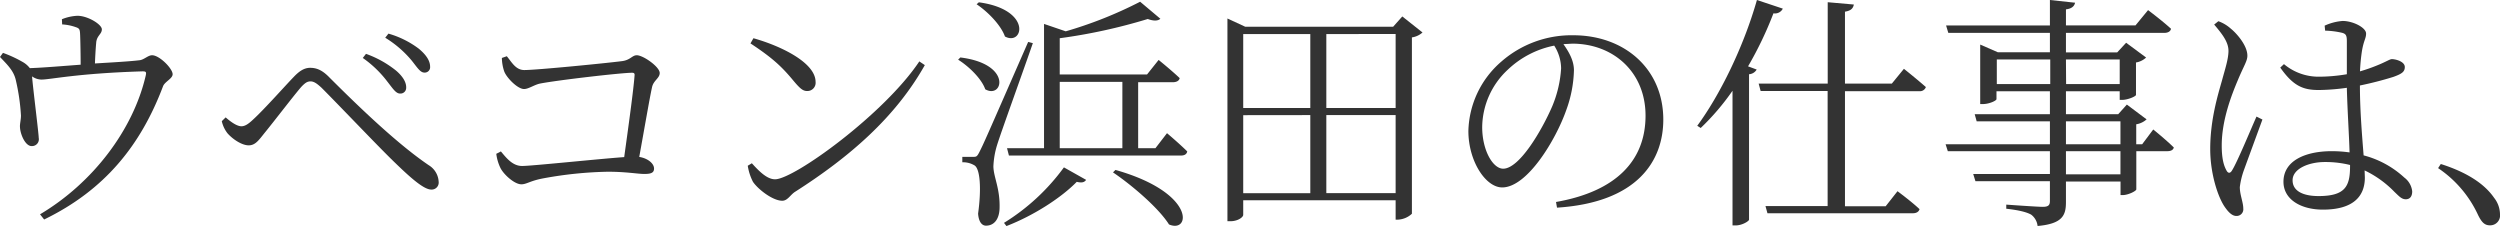
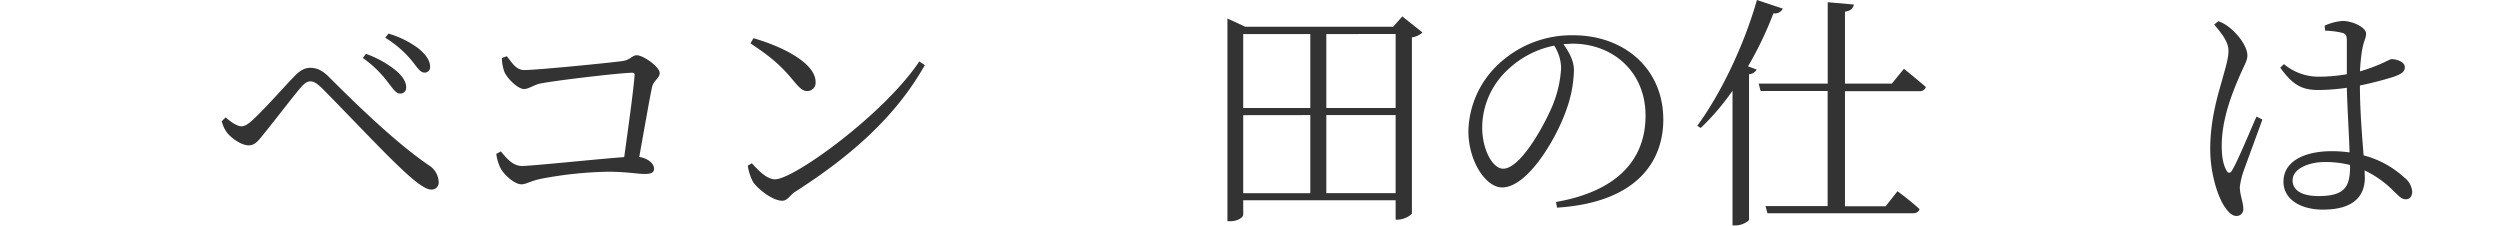
<svg xmlns="http://www.w3.org/2000/svg" viewBox="0 0 608.22 55.02">
  <defs>
    <style>.cls-1{fill:#333;}</style>
  </defs>
  <g id="レイヤー_2" data-name="レイヤー 2">
    <g id="レイヤー_1-2" data-name="レイヤー 1">
-       <path class="cls-1" d="M15.06,4.68a11.36,11.36,0,0,1,3.78-.84c2.52,0,5.94,2.1,5.94,3.3s-1.26,1.5-1.38,3.3c-.12,1.26-.24,3.36-.3,5,3.9-.24,8.34-.48,10.8-.78C35,14.58,36,13.44,37,13.44c1.8,0,5,3.24,5,4.62,0,1.08-1.92,1.8-2.34,2.94-5.4,14.28-14.1,25.2-28.92,32.4l-1-1.26C22.56,44.52,32.4,31.62,35.46,18.36c.18-.84.06-1-.78-1-15.9.48-22.44,2-24.6,2a4,4,0,0,1-2.28-.78C8,21.3,9.42,32.46,9.42,33.54a1.66,1.66,0,0,1-1.62,2c-1.62.12-2.88-2.88-2.94-4.62-.06-.72.24-1.8.24-2.82a50.82,50.82,0,0,0-1.26-8.64C3.3,17.1,1.62,15.6,0,13.86l.72-1a29.67,29.67,0,0,1,4.8,2.22,5.73,5.73,0,0,1,1.74,1.5c3.36-.12,8.28-.54,12.36-.84,0-2.16-.06-5.7-.12-7.14s-.12-1.68-1.08-2a11.86,11.86,0,0,0-3.3-.66Z" />
      <path class="cls-1" d="M54.9,28.56c1.44,1.26,2.82,2.16,3.84,2.16.84,0,1.68-.54,2.82-1.62,2.76-2.52,7.86-8.28,9.9-10.38,1.26-1.32,2.46-2.22,4-2.22s2.94.54,4.68,2.34c7.56,7.56,16.74,16.32,24.18,21.36a5,5,0,0,1,2.4,4,1.71,1.71,0,0,1-1.8,1.92c-1.68,0-4.62-2.46-8.64-6.36-3.78-3.6-13.5-13.86-18.06-18.42C77,20.22,76.32,19.8,75.54,19.8s-1.32.36-2.28,1.38c-1.86,2.16-6.54,8.28-8.76,11-1.5,1.86-2.34,3.18-4,3.18s-3.9-1.5-5.16-2.94a7.42,7.42,0,0,1-1.38-2.94ZM88.26,14.1l.78-1a25.14,25.14,0,0,1,7.32,4.08c1.68,1.44,2.52,2.88,2.46,4.2a1.39,1.39,0,0,1-1.5,1.38c-1,0-1.74-1.2-3.06-2.88A26.52,26.52,0,0,0,88.26,14.1Zm5.46-4.92.78-1a22.55,22.55,0,0,1,7.38,3.66c1.8,1.5,2.76,2.94,2.76,4.38a1.31,1.31,0,0,1-1.38,1.44c-1,0-1.68-1.14-3.06-2.88A26,26,0,0,0,93.72,9.18Z" />
      <path class="cls-1" d="M121.86,36.84c1.32,1.56,2.82,3.54,5.16,3.54s18.24-1.68,24.84-2.16c1-7.2,2.28-16.44,2.52-19.86.06-.48-.12-.66-.6-.66-2.58,0-18.18,1.8-22.44,2.64-1.38.3-2.76,1.32-3.84,1.32-1.62,0-4.38-2.88-4.86-4.38a10.69,10.69,0,0,1-.54-3.18l1.2-.42c1.2,1.44,2.16,3.36,4.26,3.36,3.06,0,20-1.68,23.7-2.16,2.1-.24,2.52-1.44,3.66-1.44,1.56,0,5.58,2.82,5.58,4.32,0,1.26-1.5,1.8-1.86,3.42-.6,2.7-1.86,10.08-3.12,17,2,.3,3.6,1.56,3.6,2.82,0,1-.66,1.32-2.34,1.32s-4.38-.54-8.88-.54a95.5,95.5,0,0,0-15.78,1.62c-3.18.6-4,1.44-5.28,1.44-1.68,0-4.32-2.4-5.1-4a10.86,10.86,0,0,1-1-3.42Z" />
      <path class="cls-1" d="M225,15.84c-7.2,12.78-18.36,22.38-31.5,30.78-1.2.72-1.86,2.22-3.18,2.22-2.34,0-5.94-2.82-7.14-4.62a12.84,12.84,0,0,1-1.26-3.9l1-.6c1.8,2,3.72,3.9,5.64,3.9,4.62,0,26.58-15.9,35.1-28.68Zm-26.58,4.08a2,2,0,0,1-2.1,2.22c-1,0-1.74-.66-3.3-2.52-2.88-3.48-5.16-5.58-10.44-9.06l.72-1.26C190.14,11.22,198.42,15.3,198.42,19.92Z" />
-       <path class="cls-1" d="M239.7,21.72c-.9-2.58-4-5.58-6.6-7.2l.54-.54C246.36,15.54,244,24.18,239.7,21.72ZM238.32,36.9c1.08-2.16,1.08-2.16,11.82-26.7l1.14.3c-2.64,7.62-7.8,21.84-8.7,24.78a20.28,20.28,0,0,0-.9,5.22c.06,2.7,1.68,5.4,1.5,10.32-.12,2.52-1.32,4.08-3.3,4.08-1.08,0-1.8-1.08-1.92-2.94.84-6.12.48-10.8-.84-11.7a5.4,5.4,0,0,0-3-.78V38.16h2.7C237.54,38.16,237.72,38.1,238.32,36.9Zm6.18-28c-1-2.82-4.2-6.06-6.9-7.86l.54-.48C251.22,2.34,248.94,11.28,244.5,8.88Zm19.74,34.86c-.42.6-1,.78-2.28.48C258.3,48,251.64,52.38,244.86,55l-.6-.78a51.42,51.42,0,0,0,14.58-13.5ZM282.3,4.56c-.54.54-1.62.6-3.06.06A134.19,134.19,0,0,1,257.82,9.3v8.82h21.24l2.82-3.54S285,17.1,287,19c-.12.66-.78,1-1.62,1H276.9V36.06h4.2l2.82-3.66S287,35,288.84,36.84c-.12.66-.66,1-1.5,1H245.46L245,36.06H254V5.82l5.28,1.8A100.5,100.5,0,0,0,277.38.42Zm-9.24,31.5V19.92H257.82V36.06ZM284.4,54.6c-2.52-4-9-9.54-13.62-12.66l.6-.6C291.06,46.92,289.62,56.88,284.4,54.6Z" />
      <path class="cls-1" d="M298.62,4.5l4.32,2h36L341.16,4l4.92,3.9a4.92,4.92,0,0,1-2.58,1.2V52a5.35,5.35,0,0,1-3.42,1.44h-.54V48.72H302.46v3.54c0,.6-1.32,1.56-3.12,1.56h-.72V4.5Zm3.84,3.78v18h16.32v-18Zm0,19.74V47h16.32V28Zm20.22-1.74h16.86v-18H322.68Zm0,20.7h16.86V28H322.68Z" />
      <path class="cls-1" d="M382.92,17.1a30.08,30.08,0,0,1-1.86,9.66c-2.52,7.2-9.48,18.84-15.6,18.84-4,0-8.22-6.36-8.22-13.74a23,23,0,0,1,8-16.86,25.94,25.94,0,0,1,17.52-6.42c12.36,0,21.9,8.1,21.9,20.52,0,10-6.24,20.16-25.86,21.42l-.24-1.38c14.7-2.58,21.78-10.14,21.78-21,0-10.68-7.92-17.52-17.82-17.52l-2.16.12C381.72,12.66,382.92,14.76,382.92,17.1ZM366.78,17A19.31,19.31,0,0,0,360.6,30.9c0,5.76,2.64,10.14,5.1,10.14,4,0,9.48-9.48,11.94-15.18a28.24,28.24,0,0,0,2.16-9.24,10.47,10.47,0,0,0-1.68-5.52A22.82,22.82,0,0,0,366.78,17Z" />
      <path class="cls-1" d="M433.74,2.1a2.13,2.13,0,0,1-2.28,1.14,88.2,88.2,0,0,1-6.18,12.9l2.1.78a2.3,2.3,0,0,1-1.86,1.14v35.4c-.06.36-1.68,1.38-3.24,1.38h-.78V22.08a58.79,58.79,0,0,1-7.74,9.06l-.84-.54c5.4-7.32,11.22-19,14.52-30.6Zm17.28-1c-.18.9-.66,1.5-2.16,1.74V20.34h11.4l2.94-3.6s3.24,2.58,5.34,4.44a1.51,1.51,0,0,1-1.62,1H448.86v28h9.9l2.88-3.66S465,49,467,50.88c-.18.66-.78,1-1.62,1H430l-.48-1.74h15.12v-28H428.34l-.48-1.8h16.8V.54Z" />
-       <path class="cls-1" d="M481.8,10.86l4.26,1.86h12.66V8H474l-.54-1.8h25.26V0l6.12.66c-.18.84-.78,1.44-2.22,1.62v3.9h16.92l3.06-3.72S526,5,528.18,7c-.12.66-.78,1-1.62,1H502.62v4.74H515.1l2.16-2.34,4.86,3.6a4.7,4.7,0,0,1-2.46,1.2V23.1c-.06.36-2,1.2-3.36,1.2h-.6V22.2H502.62v5.58h12.72l2.1-2.34,4.8,3.6a4.93,4.93,0,0,1-2.52,1.2V35.1h1.44l2.7-3.6s3.12,2.52,5,4.38c-.12.6-.72.9-1.56.9h-7.56v9.3c-.06.42-2,1.38-3.3,1.38h-.54v-3.3H502.62v5c0,3.12-.72,5.28-6.9,5.82a4,4,0,0,0-1.56-2.76c-1.08-.6-2.88-1.08-6.06-1.44v-1s7.5.54,8.88.54,1.74-.42,1.74-1.44v-4.8H480.6l-.54-1.74h18.66V36.78H473.88l-.54-1.68h25.38V29.52H480.9l-.48-1.74h18.3V22.2h-13v1.92c0,.36-1.74,1.2-3.36,1.2h-.6V10.86Zm4,3.6v6h13v-6Zm16.86,6H515.7v-6H502.62ZM515.88,35.1V29.52H502.62V35.1Zm-13.26,7.32h13.26V36.78H502.62Z" />
      <path class="cls-1" d="M539.7,5.16A9.17,9.17,0,0,1,542.76,7c1.26,1,4,4,4,6.54,0,1.32-.84,2.4-2.34,6-1.44,3.42-3.9,9.6-3.9,15.84,0,3.18.48,4.86,1.14,6.06.36.72.9.84,1.38,0,1.26-2,4.56-10,5.94-13.08l1.44.72c-1.14,3.12-3.72,10.14-4.5,12.3a18.86,18.86,0,0,0-1,4.14c0,1.86.84,3.72.84,5.16a1.63,1.63,0,0,1-1.68,1.86c-1.08,0-2-1-2.88-2.28-1.62-2.4-3.48-8-3.48-14,0-7.14,1.86-13.14,2.88-16.74.78-2.88,1.5-5,1.56-7,.06-2.16-1.38-4.08-3.48-6.54Zm25.86,1.08a12.8,12.8,0,0,1,4.38-1.14c2.52,0,5.7,1.62,5.7,3.06,0,1.2-.54,1.56-1,4.2a45.26,45.26,0,0,0-.48,5A40.62,40.62,0,0,0,578.1,16c2.52-1,3.3-1.62,3.84-1.62,1.26.06,3.12.72,3.12,1.92s-.78,1.68-2.76,2.4a84.14,84.14,0,0,1-8.16,2.1c0,6.18.54,12.36.9,17a23.22,23.22,0,0,1,9.9,5.4,4.81,4.81,0,0,1,1.92,3.36c0,1.2-.54,1.92-1.56,1.92s-1.62-.72-2.76-1.8a25.17,25.17,0,0,0-7.26-5.22l.06,1.74c0,4.56-2.82,7.8-10.2,7.8-5.34,0-9.6-2.46-9.6-6.78,0-5.1,5.28-7.44,11.76-7.44a31.85,31.85,0,0,1,4.32.3c-.12-4.26-.54-10.5-.66-15.72a52.45,52.45,0,0,1-6.78.54c-3.72,0-6.18-.84-9.42-5.46l.9-.84a13.09,13.09,0,0,0,8.4,3.06,41,41,0,0,0,6.9-.6V10c0-1.38-.24-1.74-1.08-2a19.91,19.91,0,0,0-4.2-.54Zm0,33.18c-3.72,0-7.8,1.56-7.8,4.44,0,2.7,2.7,3.84,6.3,3.84,6.54,0,7.68-2.4,7.68-7.26v-.3A24.61,24.61,0,0,0,565.56,39.42Z" />
-       <path class="cls-1" d="M606.78,48.12a6.6,6.6,0,0,1,1.44,4,2.4,2.4,0,0,1-2.46,2.7c-1.26,0-2-.72-2.88-2.52a27.73,27.73,0,0,0-9.72-11.4l.66-1C601,42.18,604.8,45.24,606.78,48.12Z" />
    </g>
  </g>
</svg>